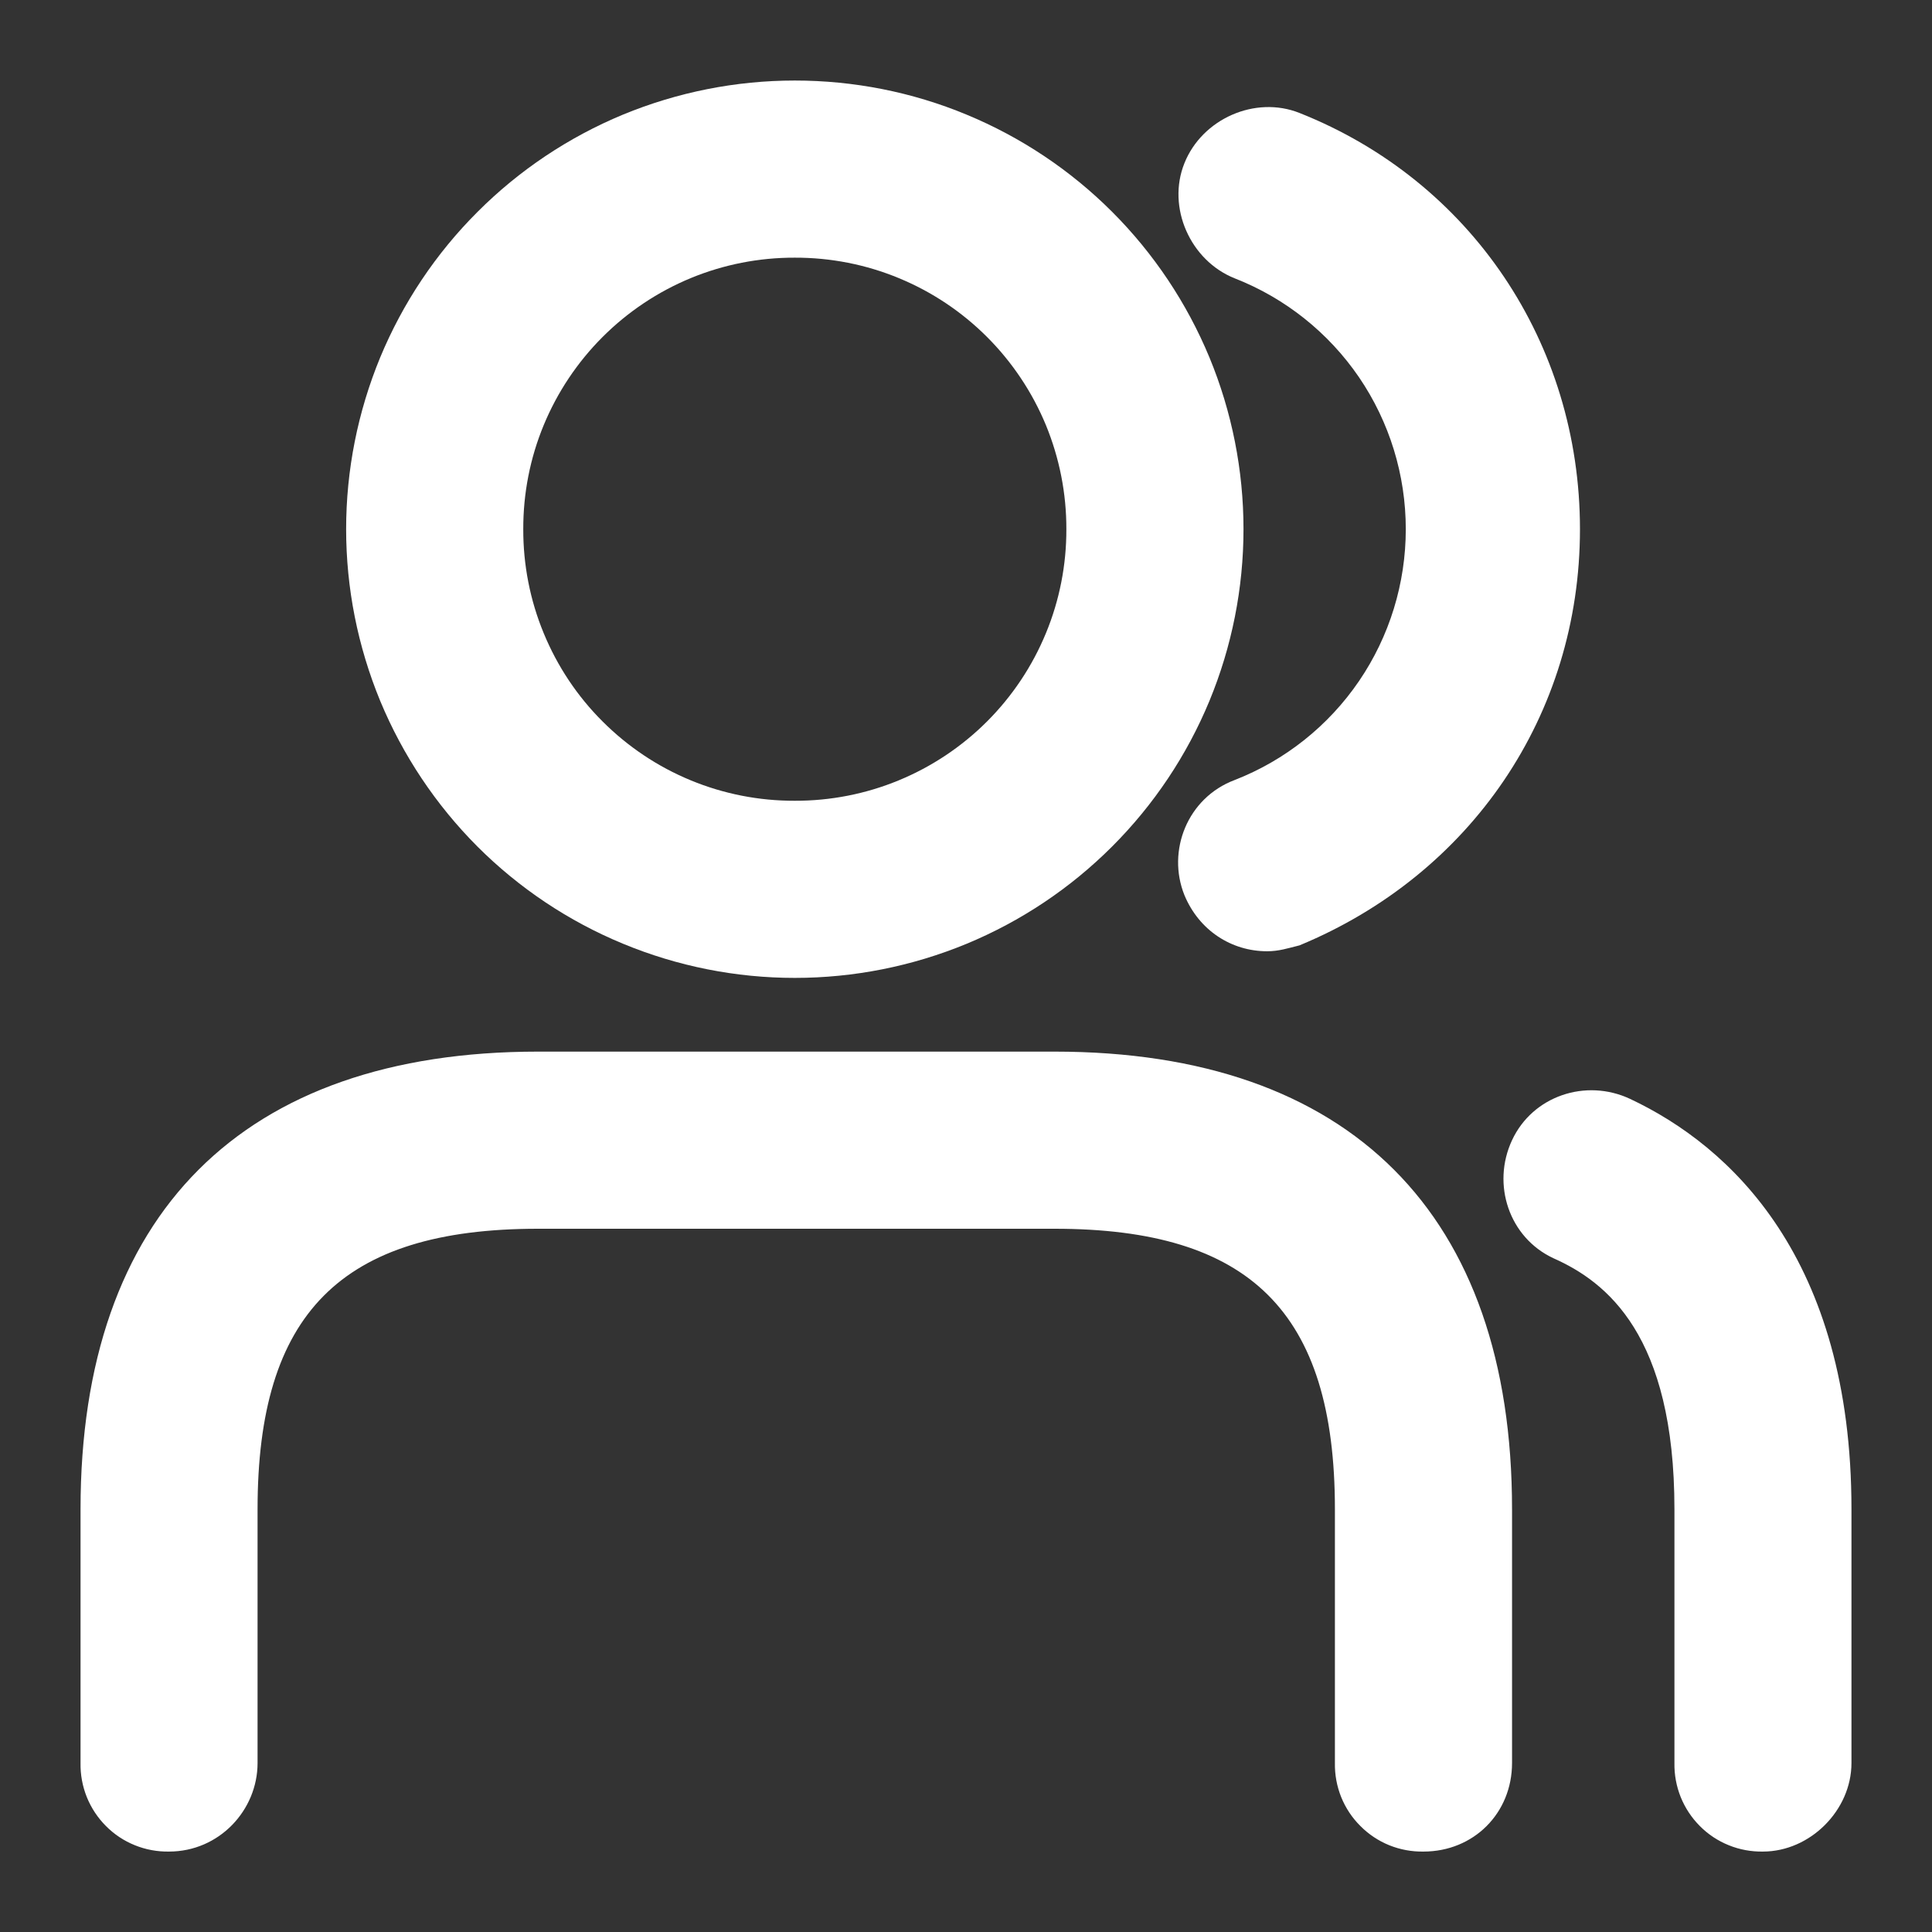
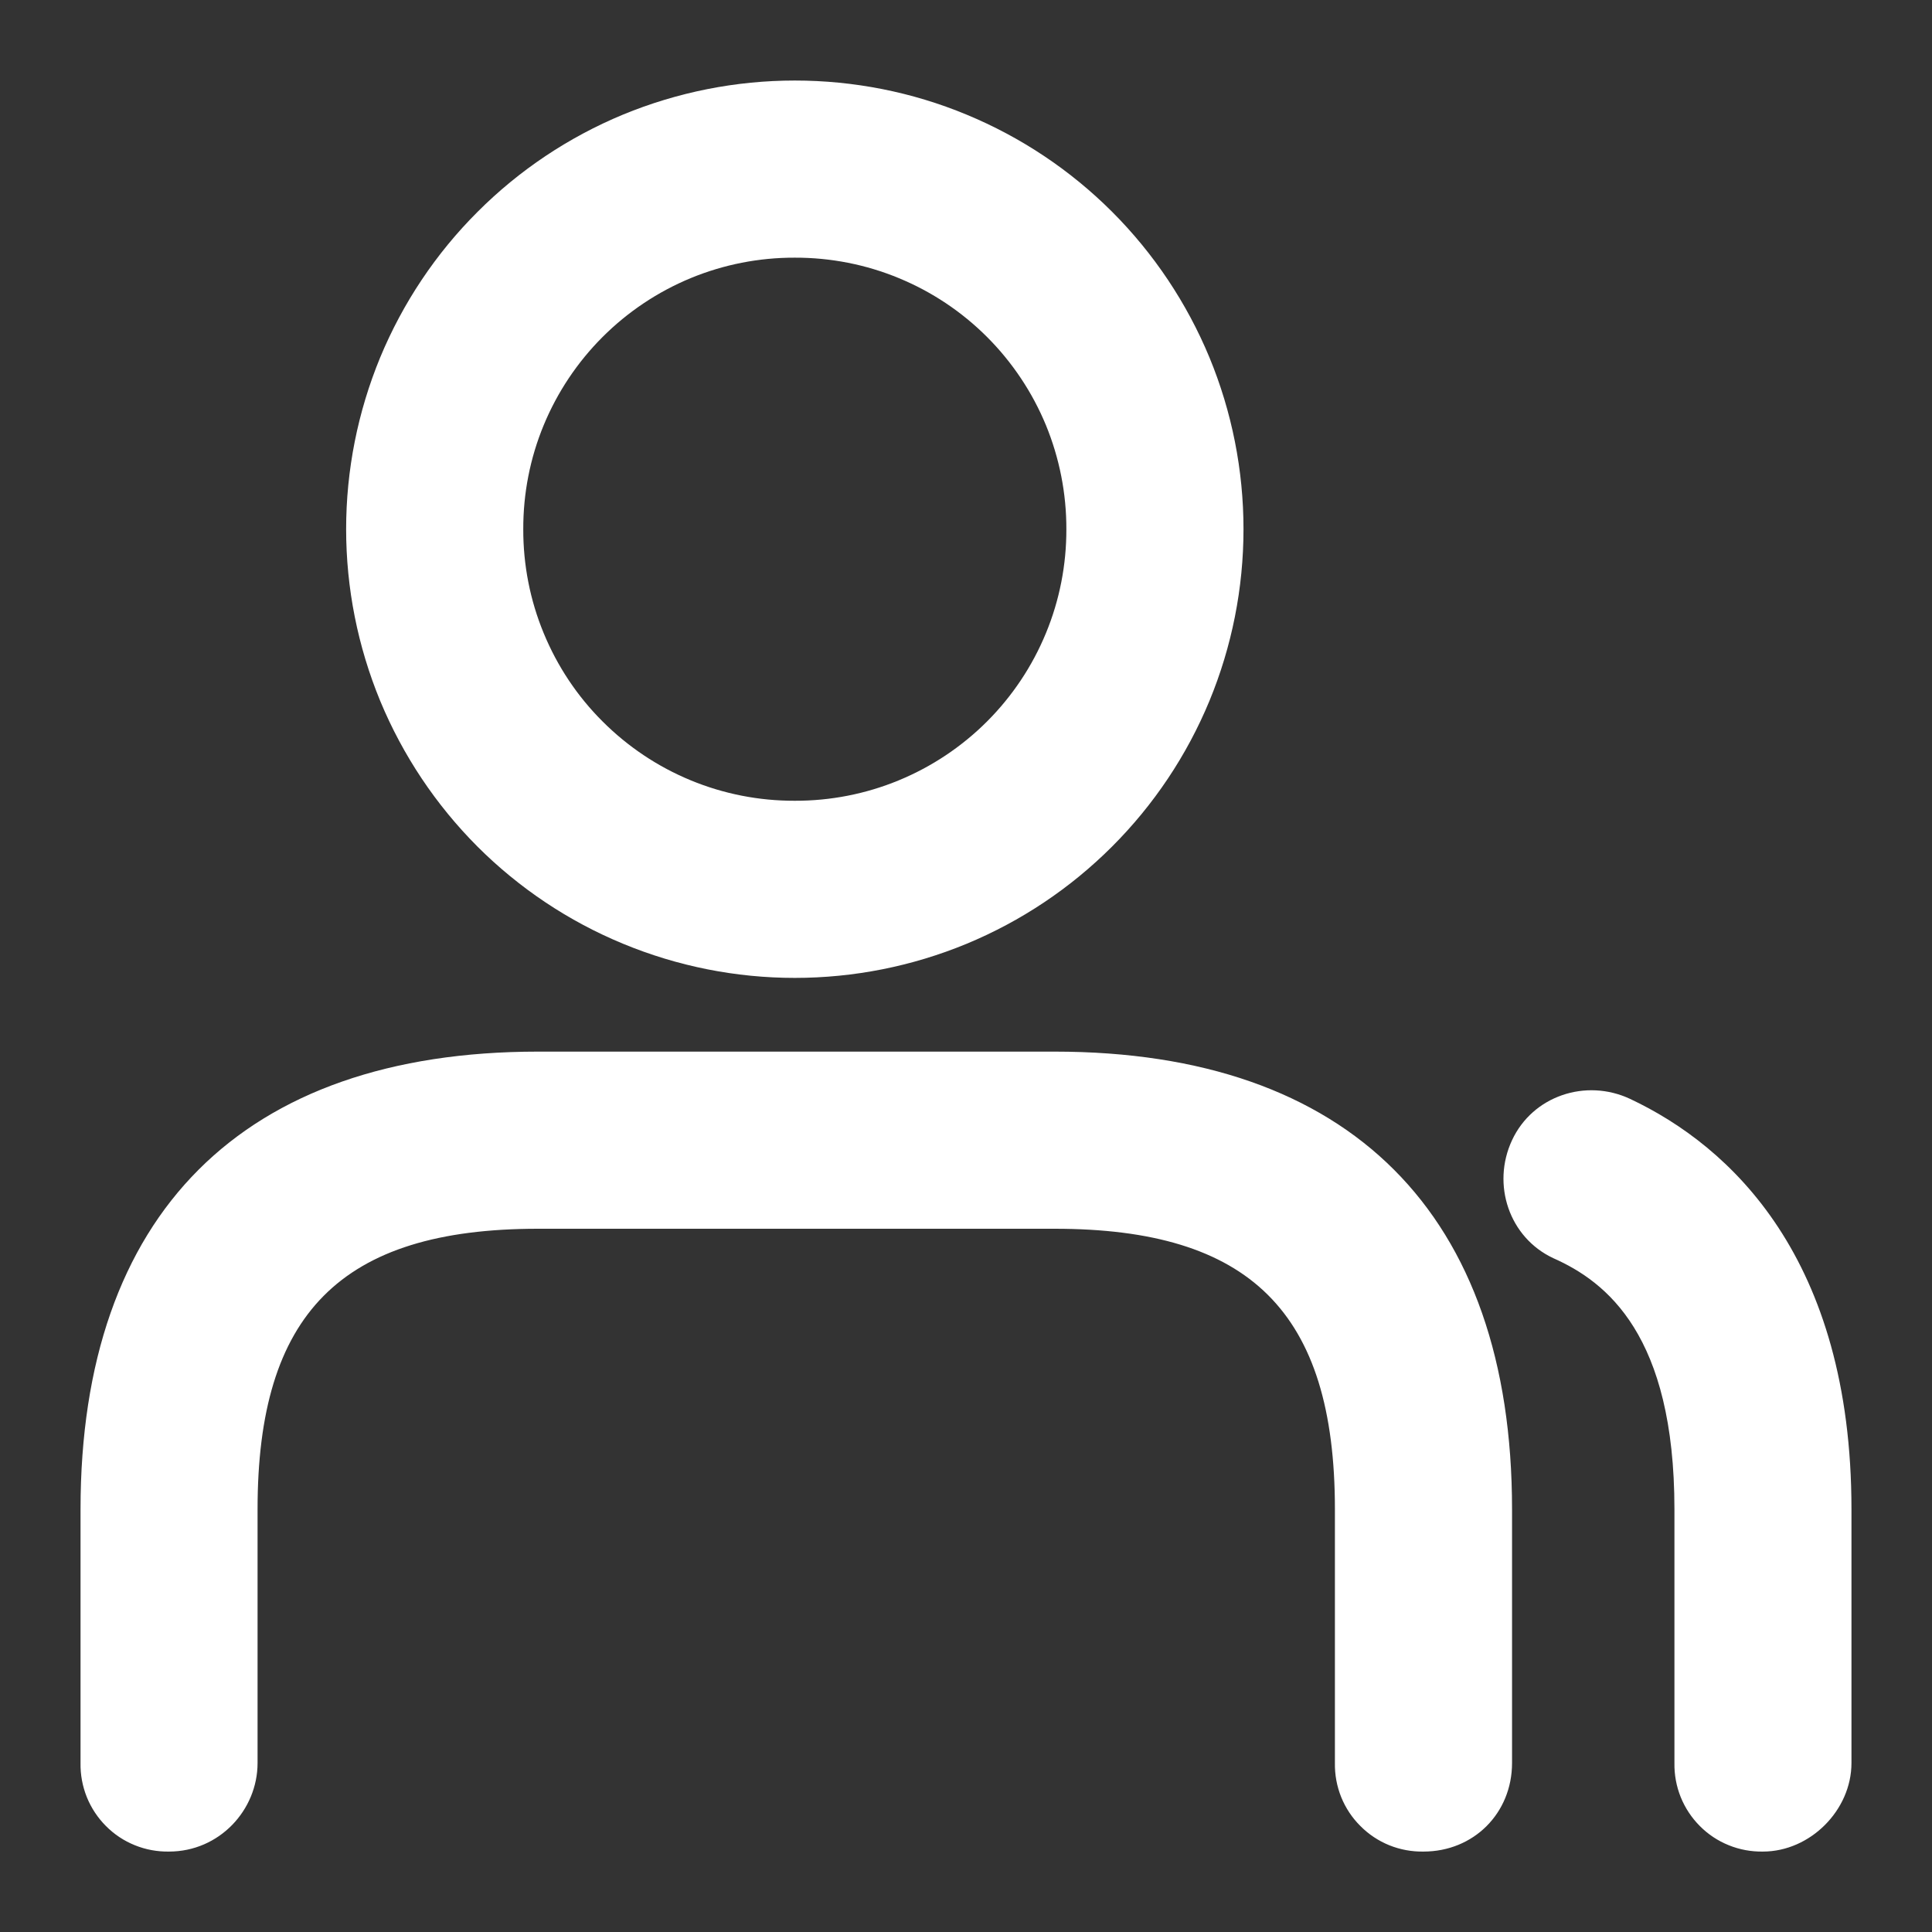
<svg xmlns="http://www.w3.org/2000/svg" width="19" height="19" viewBox="0 0 19 19" fill="none">
  <rect x="0" y="0" width="19" height="19" fill="#333333" stroke="none" />
  <path d="M1.662 18.209C1.548 18.211 1.433 18.19 1.327 18.147C1.22 18.104 1.123 18.04 1.042 17.958C0.961 17.877 0.897 17.78 0.854 17.674C0.811 17.567 0.79 17.453 0.792 17.338V14.842C0.792 11.939 2.388 10.342 5.291 10.342H10.371C13.274 10.342 14.87 11.939 14.87 14.842V17.338C14.87 17.831 14.493 18.209 13.999 18.209C13.884 18.211 13.77 18.19 13.663 18.147C13.557 18.104 13.46 18.04 13.379 17.958C13.297 17.877 13.233 17.78 13.19 17.674C13.147 17.567 13.126 17.453 13.128 17.338V14.842C13.128 12.897 12.287 12.084 10.371 12.084H5.291C3.346 12.084 2.533 12.926 2.533 14.842V17.338C2.533 17.802 2.156 18.209 1.662 18.209ZM7.816 9.617C7.237 9.617 6.663 9.503 6.127 9.281C5.592 9.06 5.105 8.735 4.695 8.325C4.286 7.915 3.961 7.428 3.739 6.893C3.518 6.357 3.404 5.783 3.404 5.204C3.404 4.624 3.518 4.051 3.739 3.515C3.961 2.98 4.286 2.493 4.696 2.084C5.105 1.674 5.592 1.349 6.127 1.127C6.663 0.906 7.237 0.792 7.816 0.792C8.396 0.792 8.97 0.905 9.505 1.127C10.041 1.349 10.527 1.673 10.937 2.083C11.347 2.493 11.672 2.98 11.894 3.515C12.115 4.05 12.229 4.624 12.229 5.204C12.229 5.784 12.115 6.358 11.894 6.893C11.672 7.429 11.347 7.915 10.937 8.325C10.527 8.735 10.041 9.06 9.505 9.282C8.97 9.503 8.396 9.617 7.816 9.617ZM7.816 2.534C7.465 2.533 7.118 2.601 6.793 2.735C6.469 2.869 6.174 3.066 5.926 3.314C5.678 3.562 5.481 3.857 5.347 4.181C5.213 4.505 5.145 4.853 5.146 5.204C5.145 5.555 5.213 5.903 5.347 6.227C5.481 6.552 5.677 6.847 5.926 7.095C6.174 7.343 6.468 7.54 6.793 7.674C7.117 7.808 7.465 7.876 7.816 7.875C8.167 7.876 8.515 7.808 8.839 7.674C9.164 7.54 9.459 7.343 9.707 7.095C9.955 6.847 10.152 6.552 10.286 6.227C10.42 5.903 10.488 5.555 10.487 5.204C10.488 4.853 10.419 4.505 10.286 4.181C10.152 3.857 9.955 3.562 9.707 3.314C9.458 3.065 9.164 2.869 8.839 2.735C8.515 2.601 8.167 2.533 7.816 2.534ZM17.337 18.209C17.223 18.211 17.108 18.19 17.002 18.147C16.895 18.104 16.798 18.04 16.717 17.958C16.636 17.877 16.572 17.78 16.529 17.674C16.486 17.567 16.465 17.453 16.467 17.338V14.842C16.467 13.129 15.799 12.606 15.277 12.374C14.841 12.171 14.667 11.648 14.87 11.213C15.073 10.777 15.596 10.603 16.031 10.807C17.018 11.271 18.208 12.374 18.208 14.842V17.338C18.208 17.802 17.802 18.209 17.337 18.209Z" fill="white" />
-   <path d="M12.461 9.355C12.112 9.355 11.793 9.152 11.648 8.803C11.473 8.368 11.677 7.846 12.142 7.671C12.638 7.478 13.065 7.138 13.365 6.698C13.665 6.258 13.825 5.737 13.825 5.204C13.825 4.671 13.665 4.15 13.365 3.71C13.064 3.27 12.638 2.931 12.142 2.737C11.706 2.563 11.473 2.04 11.648 1.605C11.822 1.169 12.344 0.937 12.78 1.111C14.464 1.779 15.538 3.375 15.538 5.204C15.538 7.032 14.464 8.6 12.78 9.297C12.664 9.326 12.577 9.355 12.461 9.355Z" fill="white" />
</svg>